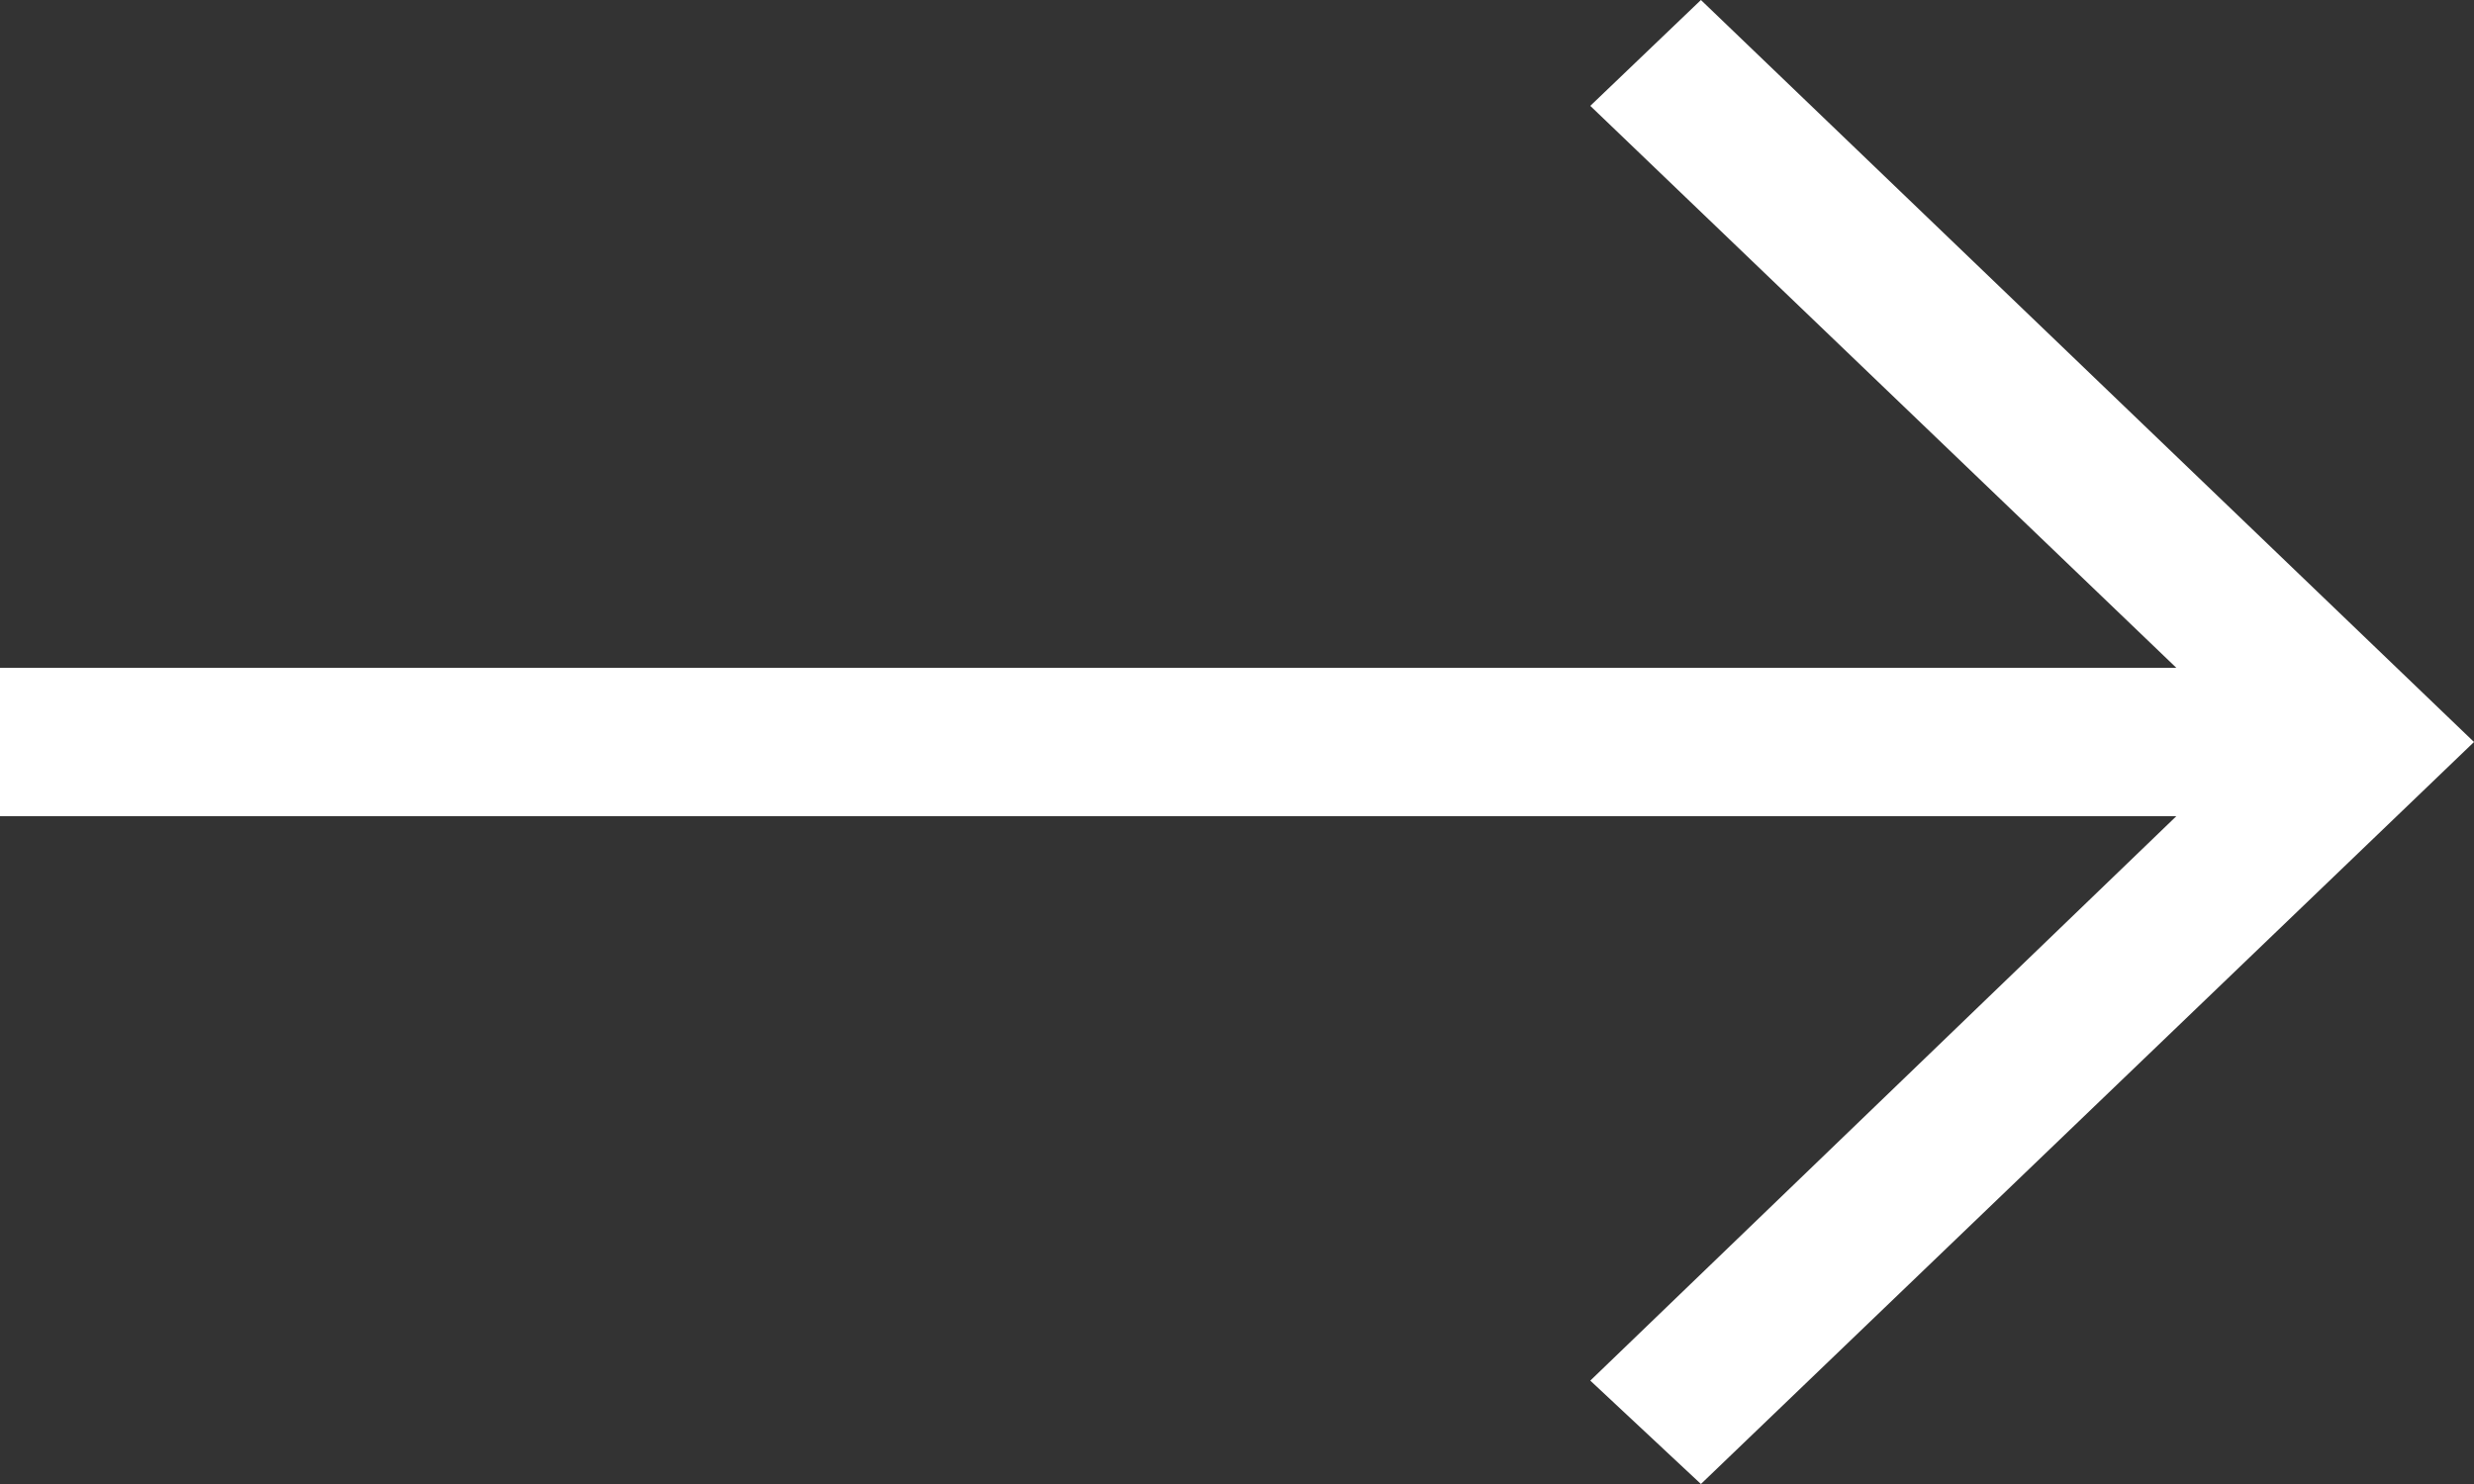
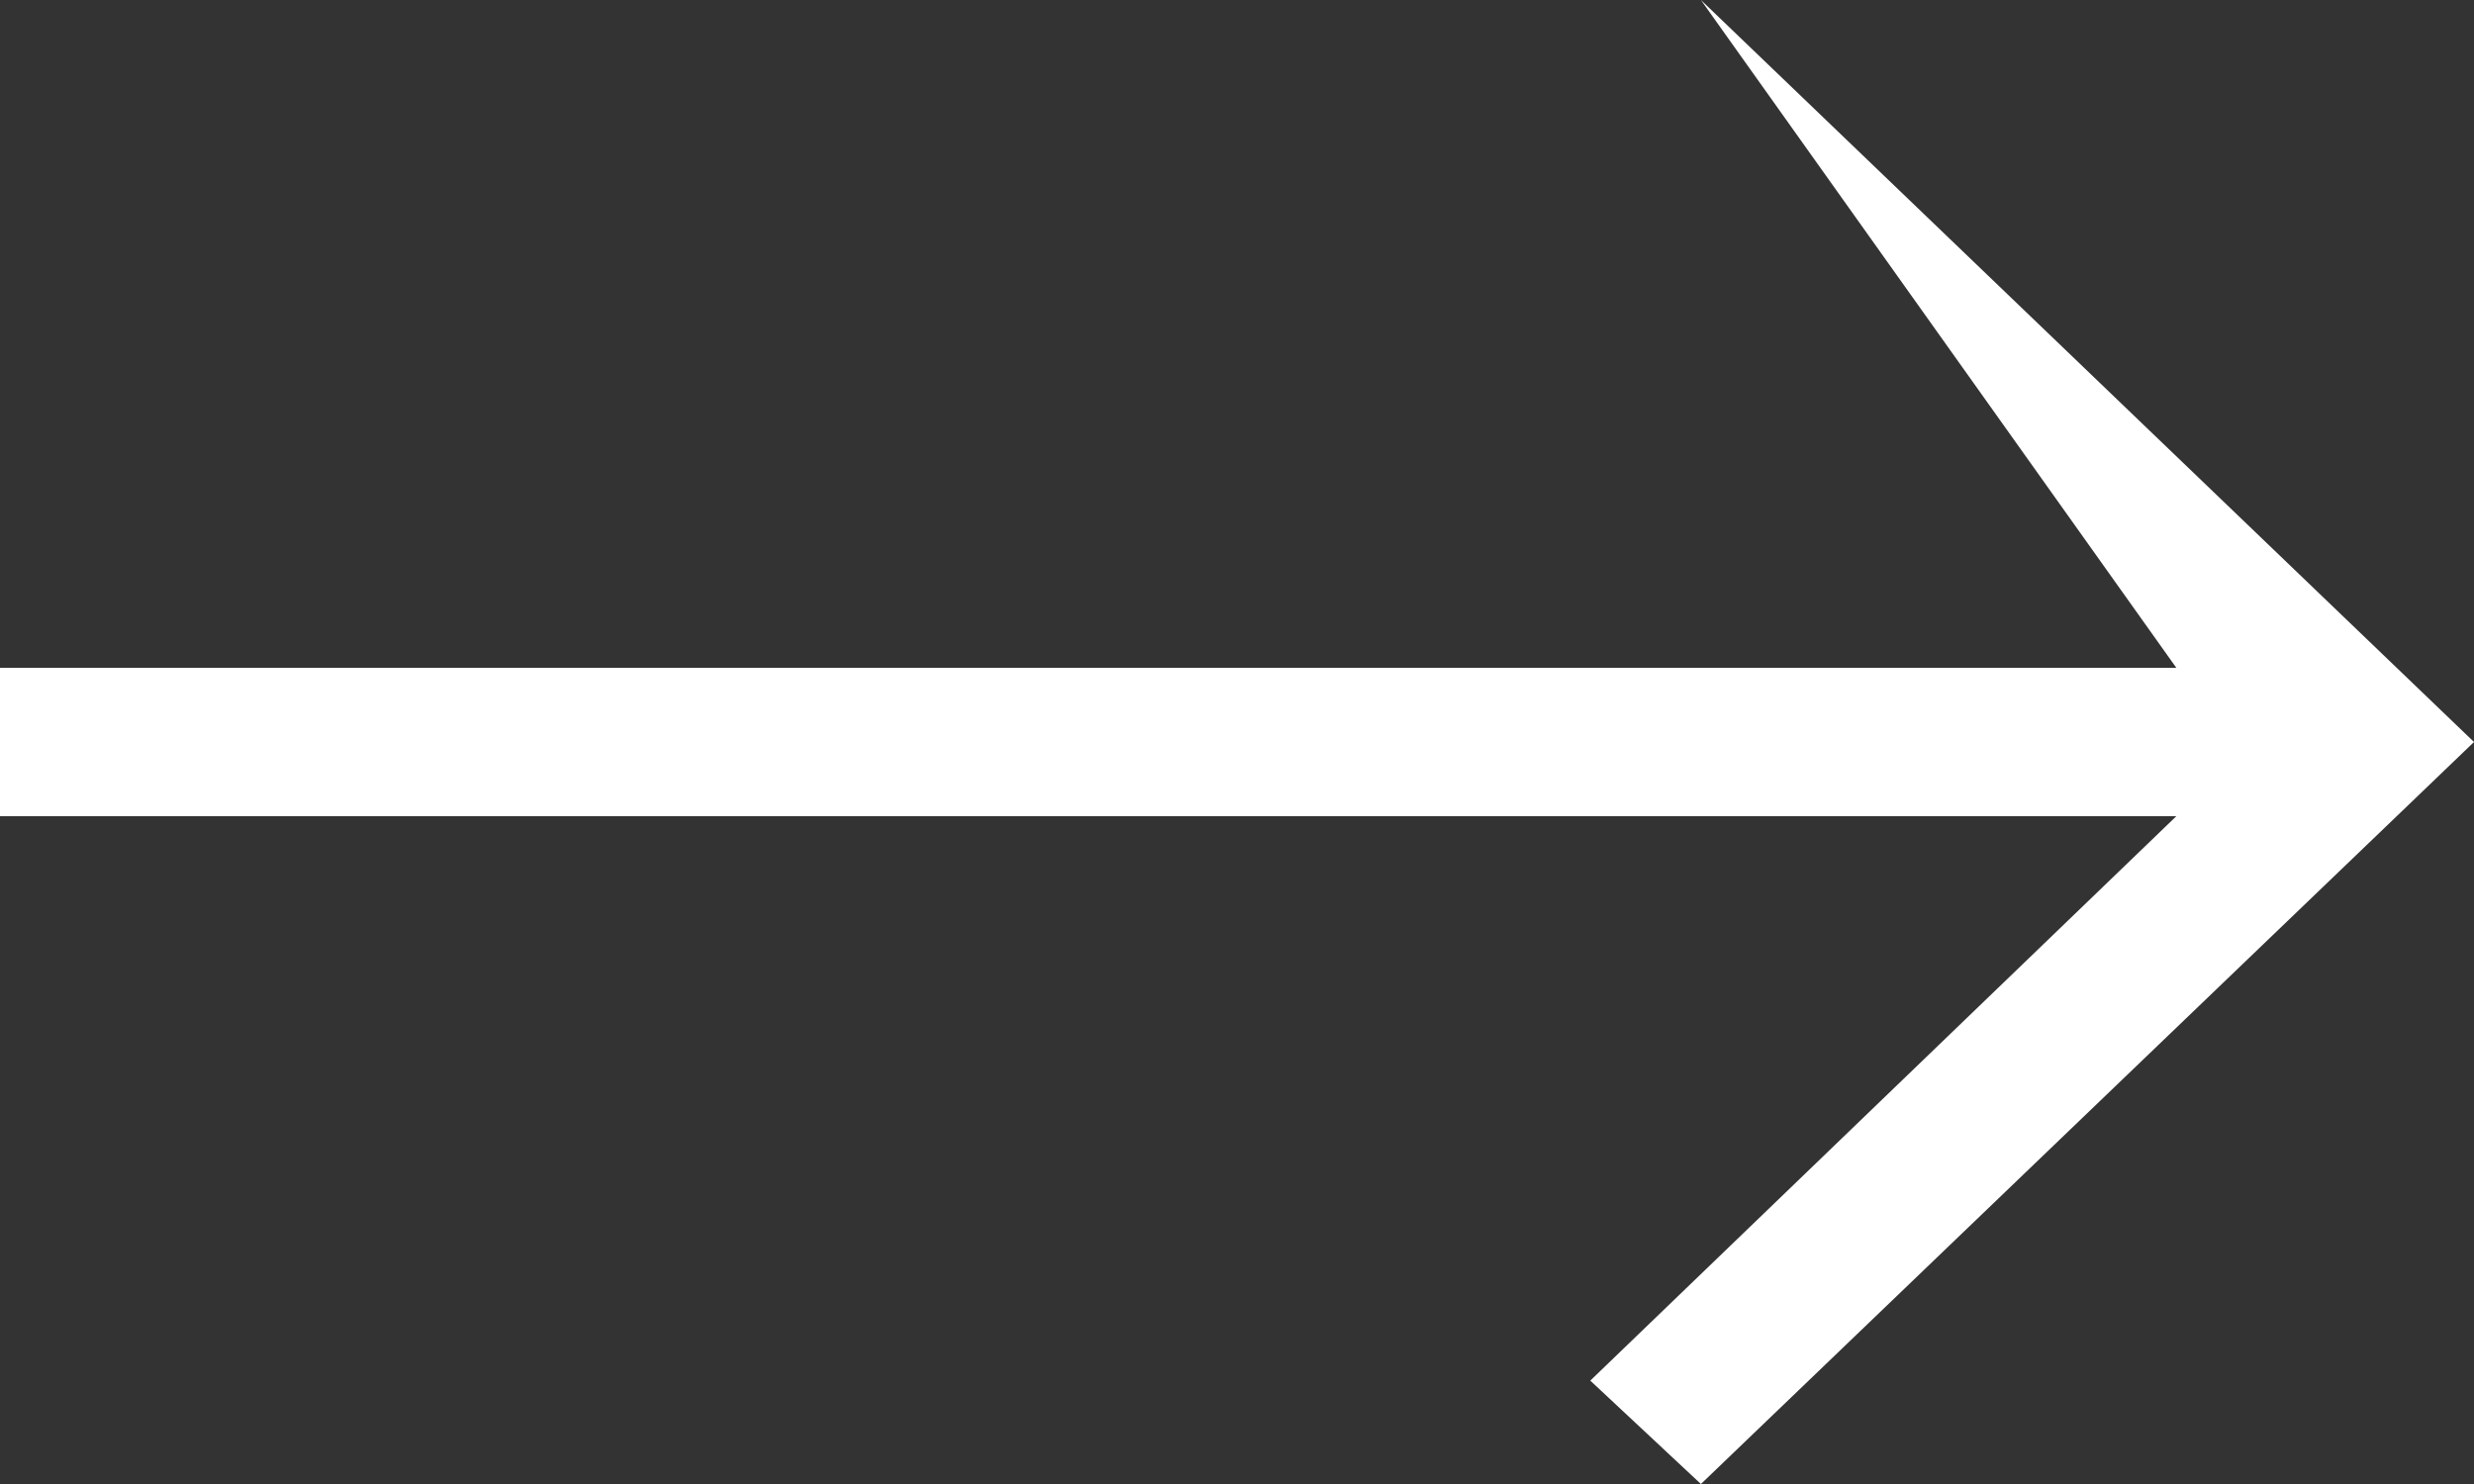
<svg xmlns="http://www.w3.org/2000/svg" width="25" height="15" viewBox="0 0 25 15" fill="none">
  <rect x="0" y="0" width="25" height="15" fill="#333333" stroke="none" />
-   <path d="M17.188 15L16.07 13.955L21.992 8.25H0V6.75H21.992L16.07 1.07L17.188 0L25 7.5L17.188 15Z" fill="white" />
+   <path d="M17.188 15L16.07 13.955L21.992 8.25H0V6.75H21.992L17.188 0L25 7.5L17.188 15Z" fill="white" />
</svg>